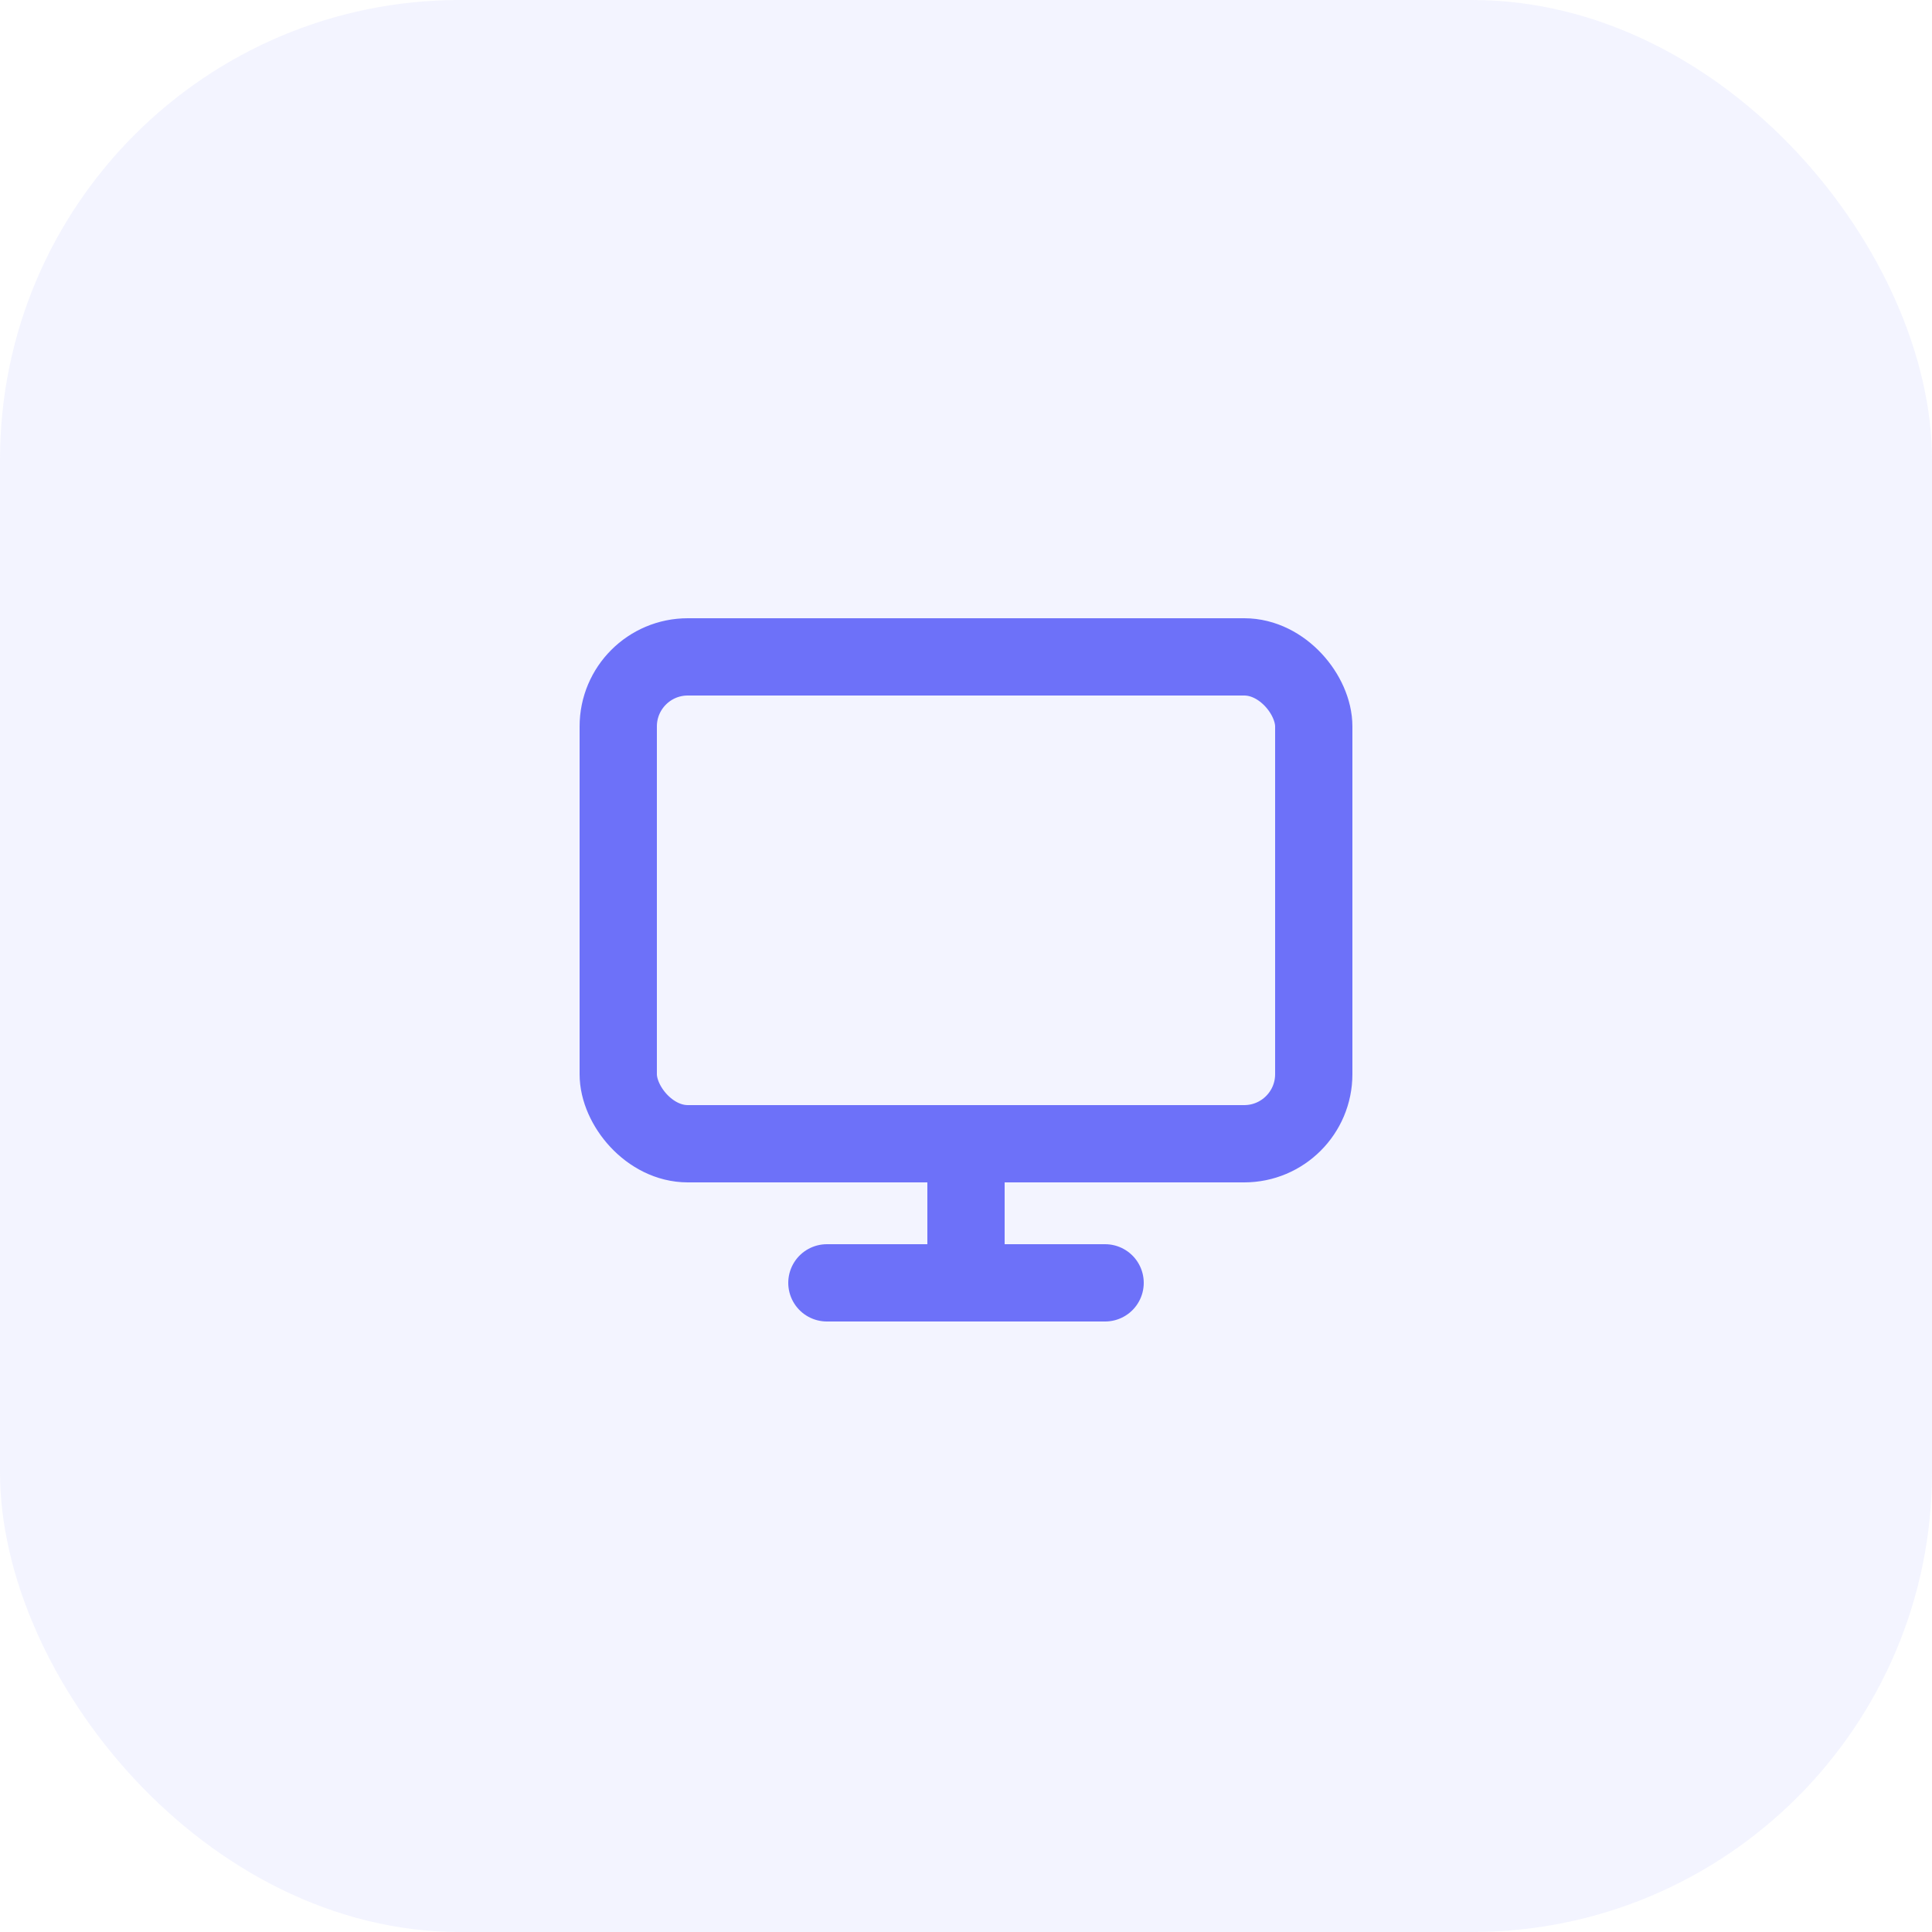
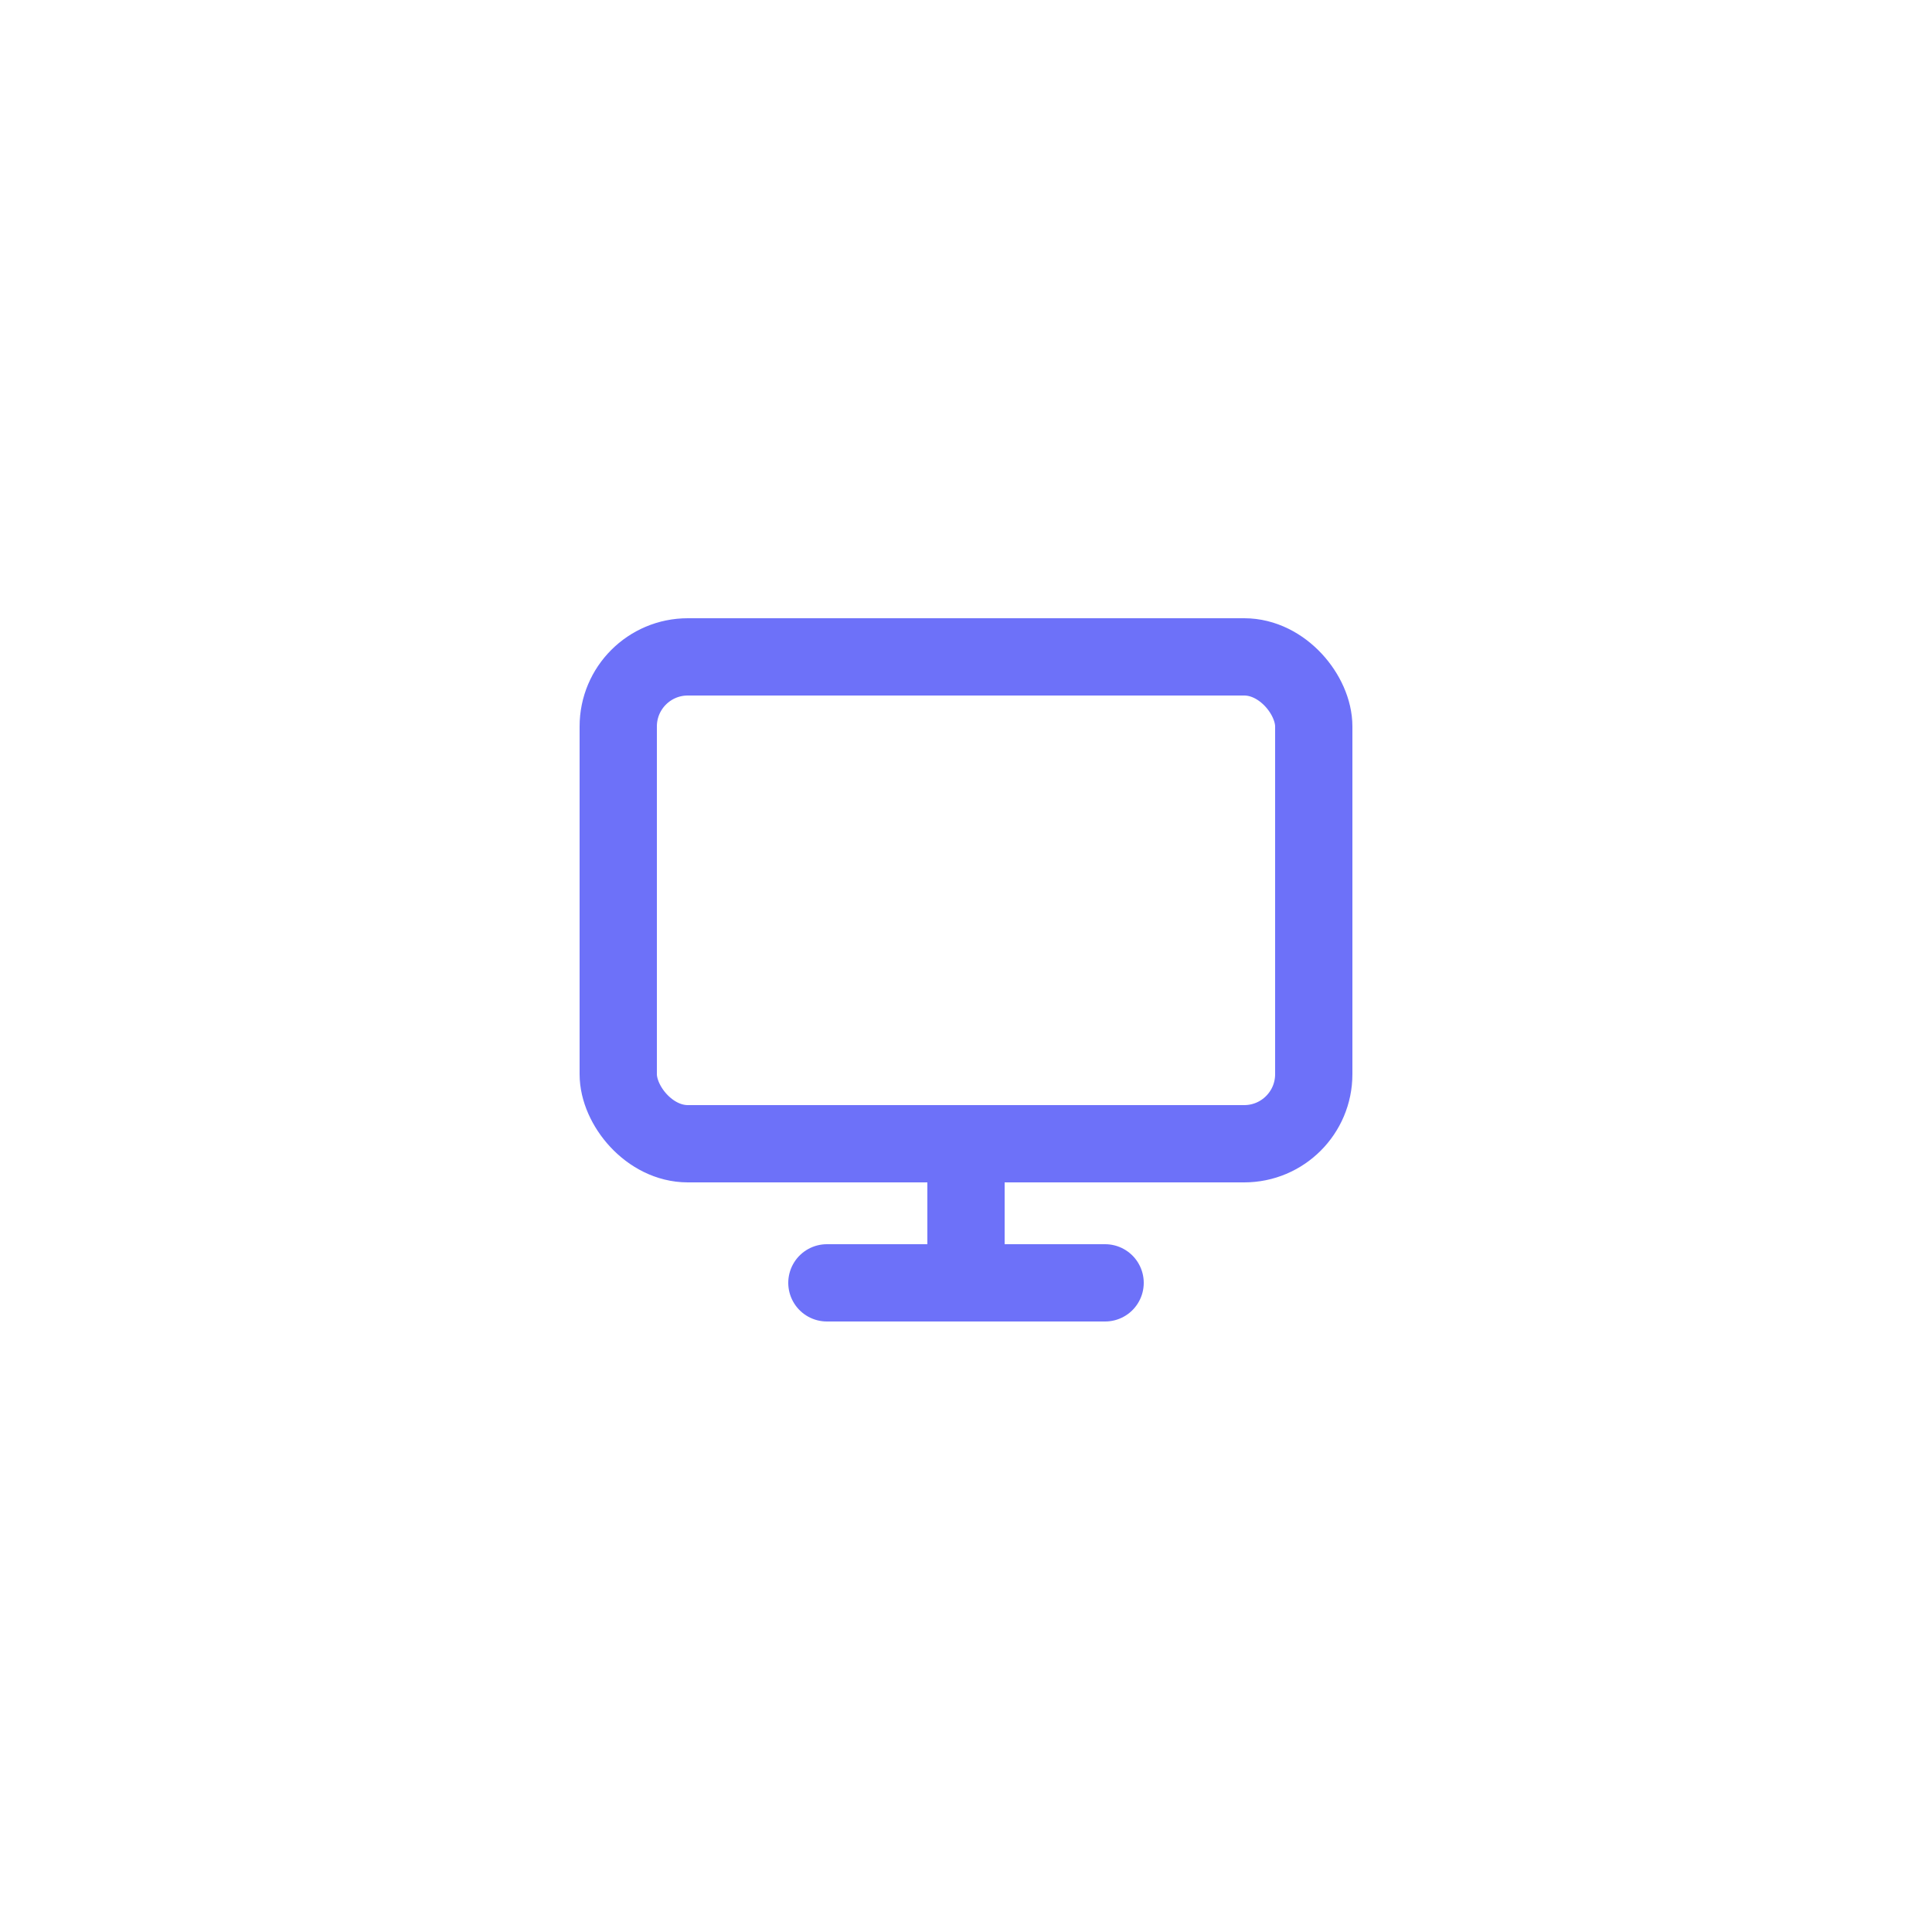
<svg xmlns="http://www.w3.org/2000/svg" width="50" height="50" viewBox="0 0 50 50">
  <g fill="none" fill-rule="evenodd">
    <g>
      <g transform="translate(-219 -1471) translate(219 1471)">
-         <rect width="50" height="50" fill="#6D71F9" fill-opacity=".082" rx="11.9" />
        <g stroke="#6D71F9" stroke-linecap="round" stroke-linejoin="round" stroke-width="2" transform="translate(16 17)">
          <rect width="18" height="12.6" rx="1.8" />
          <path d="M5.4 16.2L12.6 16.2M9 12.6L9 16.2" />
        </g>
      </g>
    </g>
  </g>
</svg>